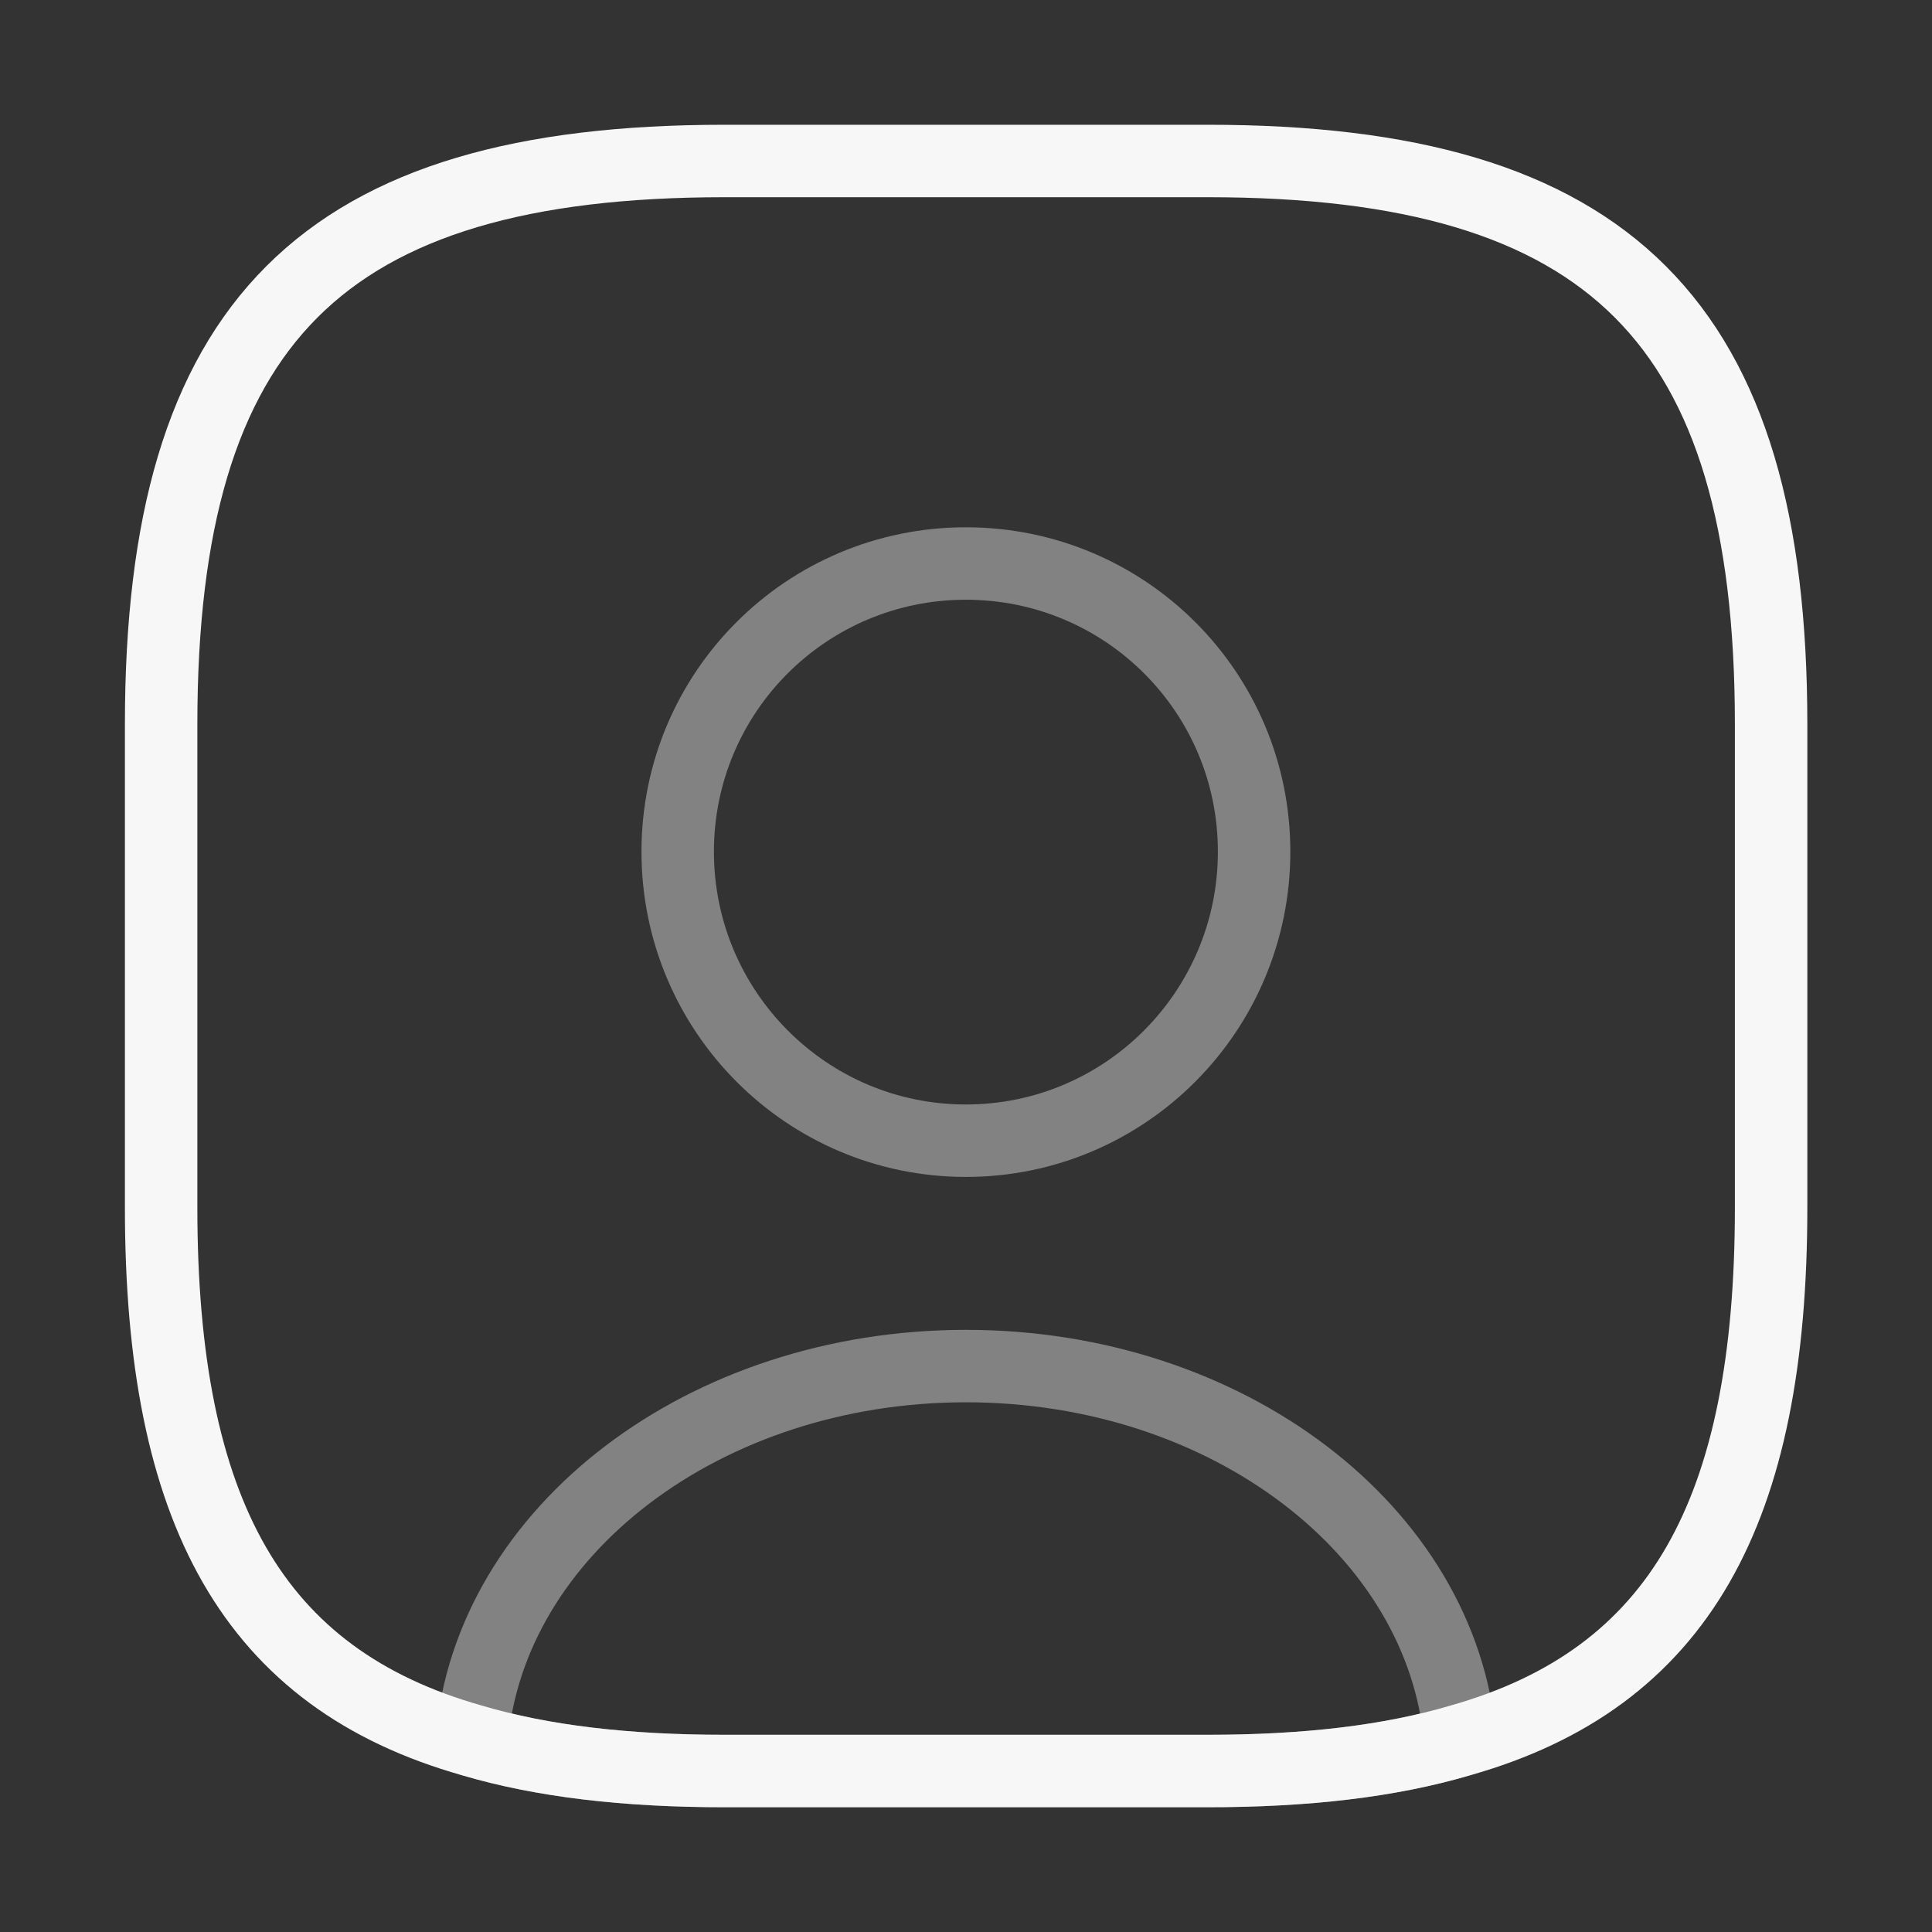
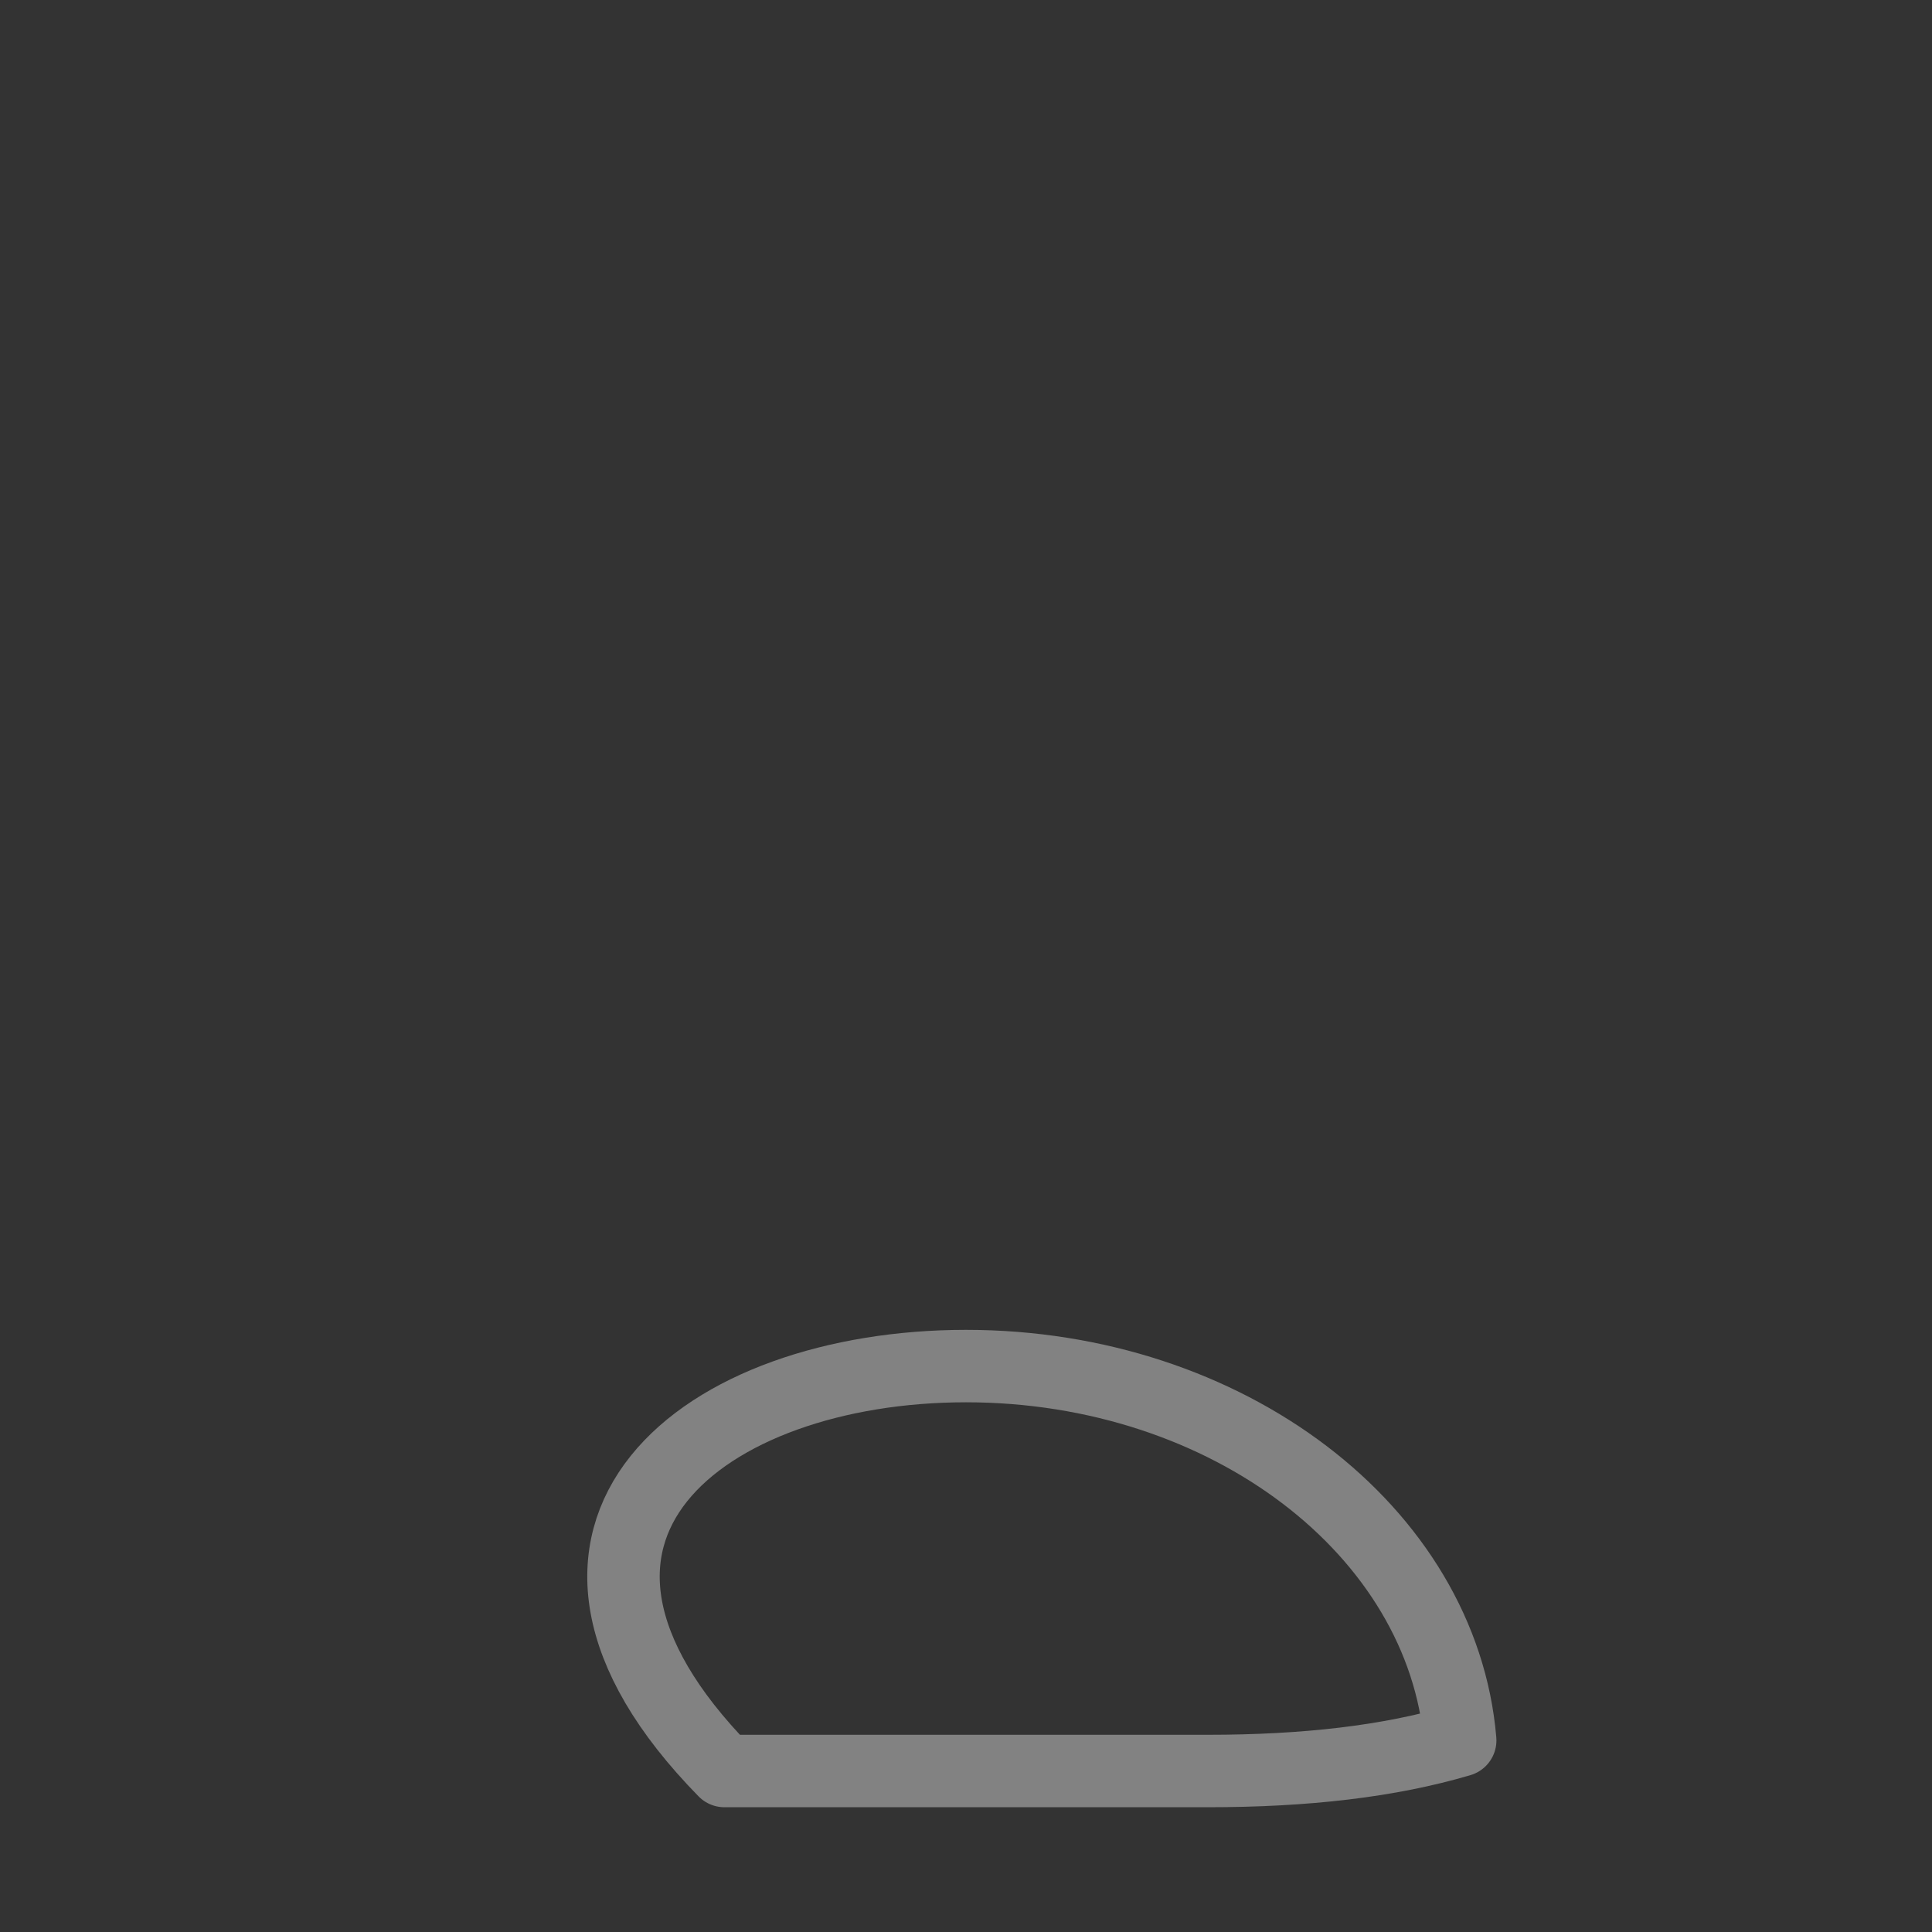
<svg xmlns="http://www.w3.org/2000/svg" width="40" height="40" viewBox="0 0 40 40" fill="none">
  <rect x="0" y="0" width="40" height="40" fill="#333333" stroke="none" />
-   <path opacity="0.4" d="M30.232 36.033C28.766 36.467 27.032 36.667 24.999 36.667H14.999C12.966 36.667 11.232 36.467 9.766 36.033C10.132 31.7 14.582 28.283 19.999 28.283C25.416 28.283 29.866 31.7 30.232 36.033Z" stroke="#F7F7F7" stroke-width="1.5" stroke-linecap="round" stroke-linejoin="round" />
-   <path d="M36.669 15V25C36.669 31.3 34.769 34.75 30.236 36.033C28.769 36.467 27.036 36.667 25.003 36.667H15.003C12.969 36.667 11.236 36.467 9.769 36.033C5.236 34.75 3.336 31.3 3.336 25V15C3.336 6.667 6.669 3.333 15.003 3.333H25.003C33.336 3.333 36.669 6.667 36.669 15Z" stroke="#F7F7F7" stroke-width="1.5" stroke-linecap="round" stroke-linejoin="round" />
-   <path opacity="0.4" d="M25.965 17.633C25.965 20.933 23.298 23.617 19.998 23.617C16.698 23.617 14.031 20.933 14.031 17.633C14.031 14.333 16.698 11.667 19.998 11.667C23.298 11.667 25.965 14.333 25.965 17.633Z" stroke="#F7F7F7" stroke-width="1.5" stroke-linecap="round" stroke-linejoin="round" />
+   <path opacity="0.4" d="M30.232 36.033C28.766 36.467 27.032 36.667 24.999 36.667H14.999C10.132 31.7 14.582 28.283 19.999 28.283C25.416 28.283 29.866 31.7 30.232 36.033Z" stroke="#F7F7F7" stroke-width="1.5" stroke-linecap="round" stroke-linejoin="round" />
</svg>